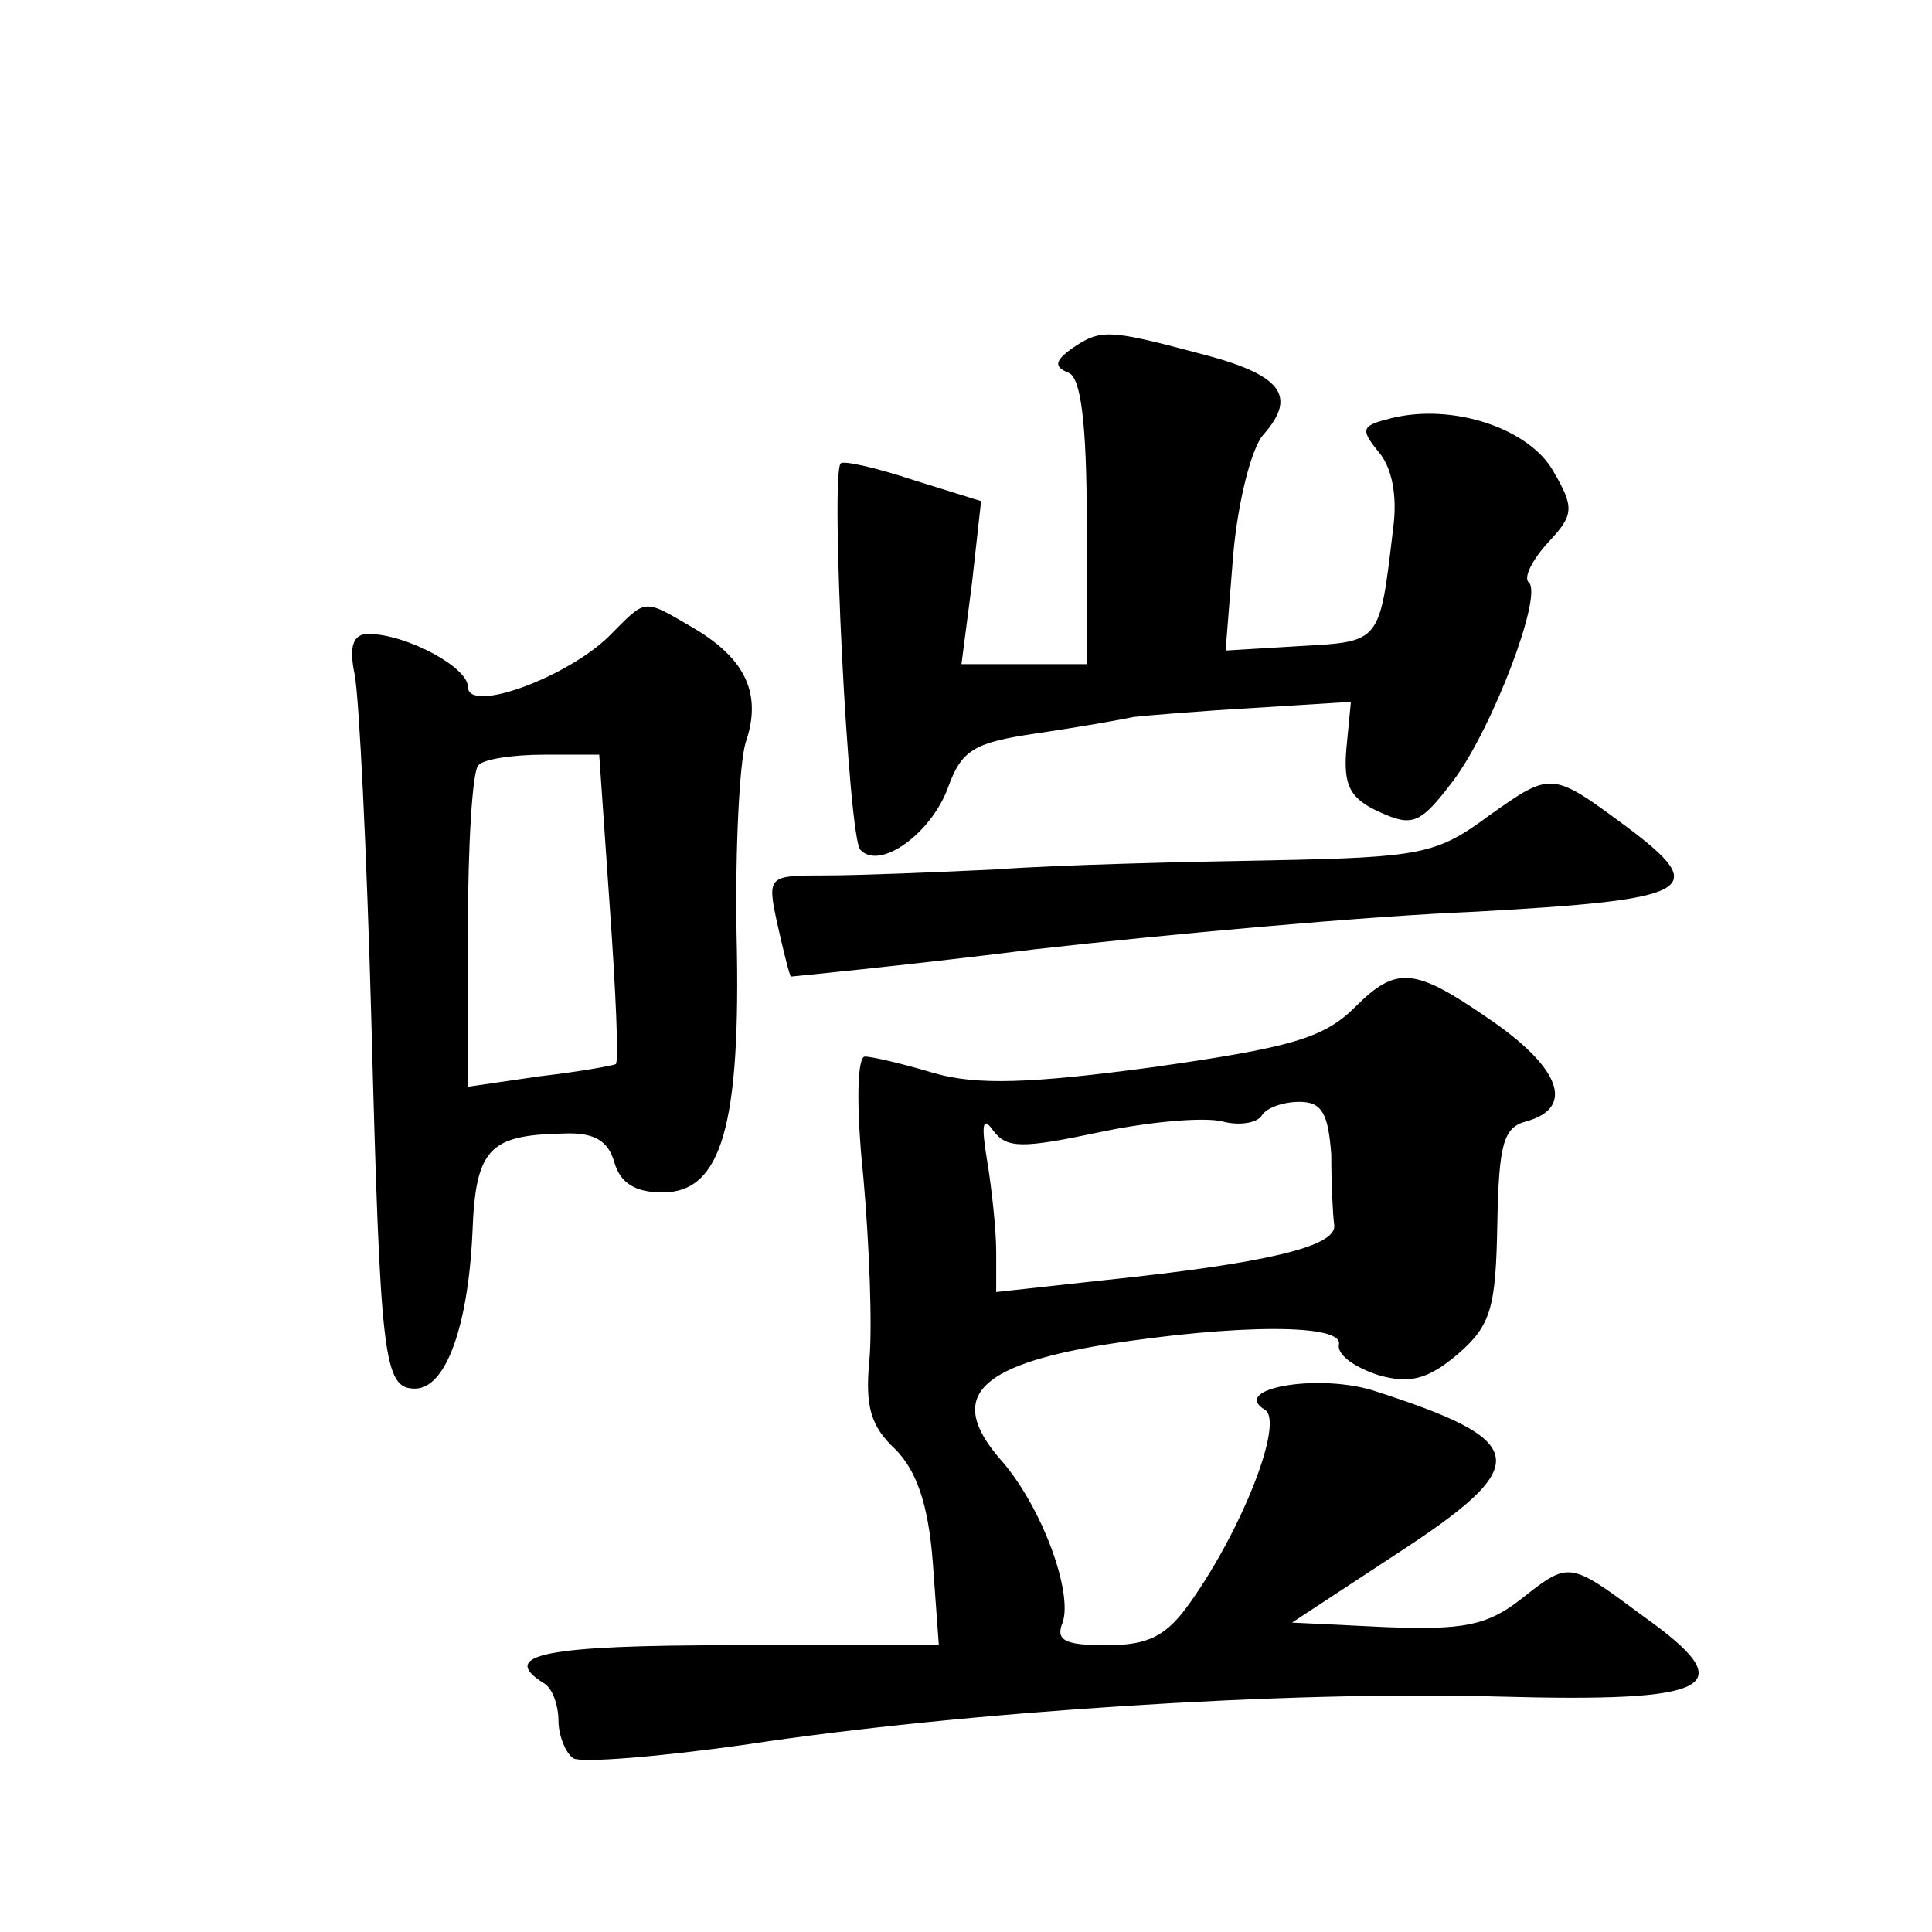
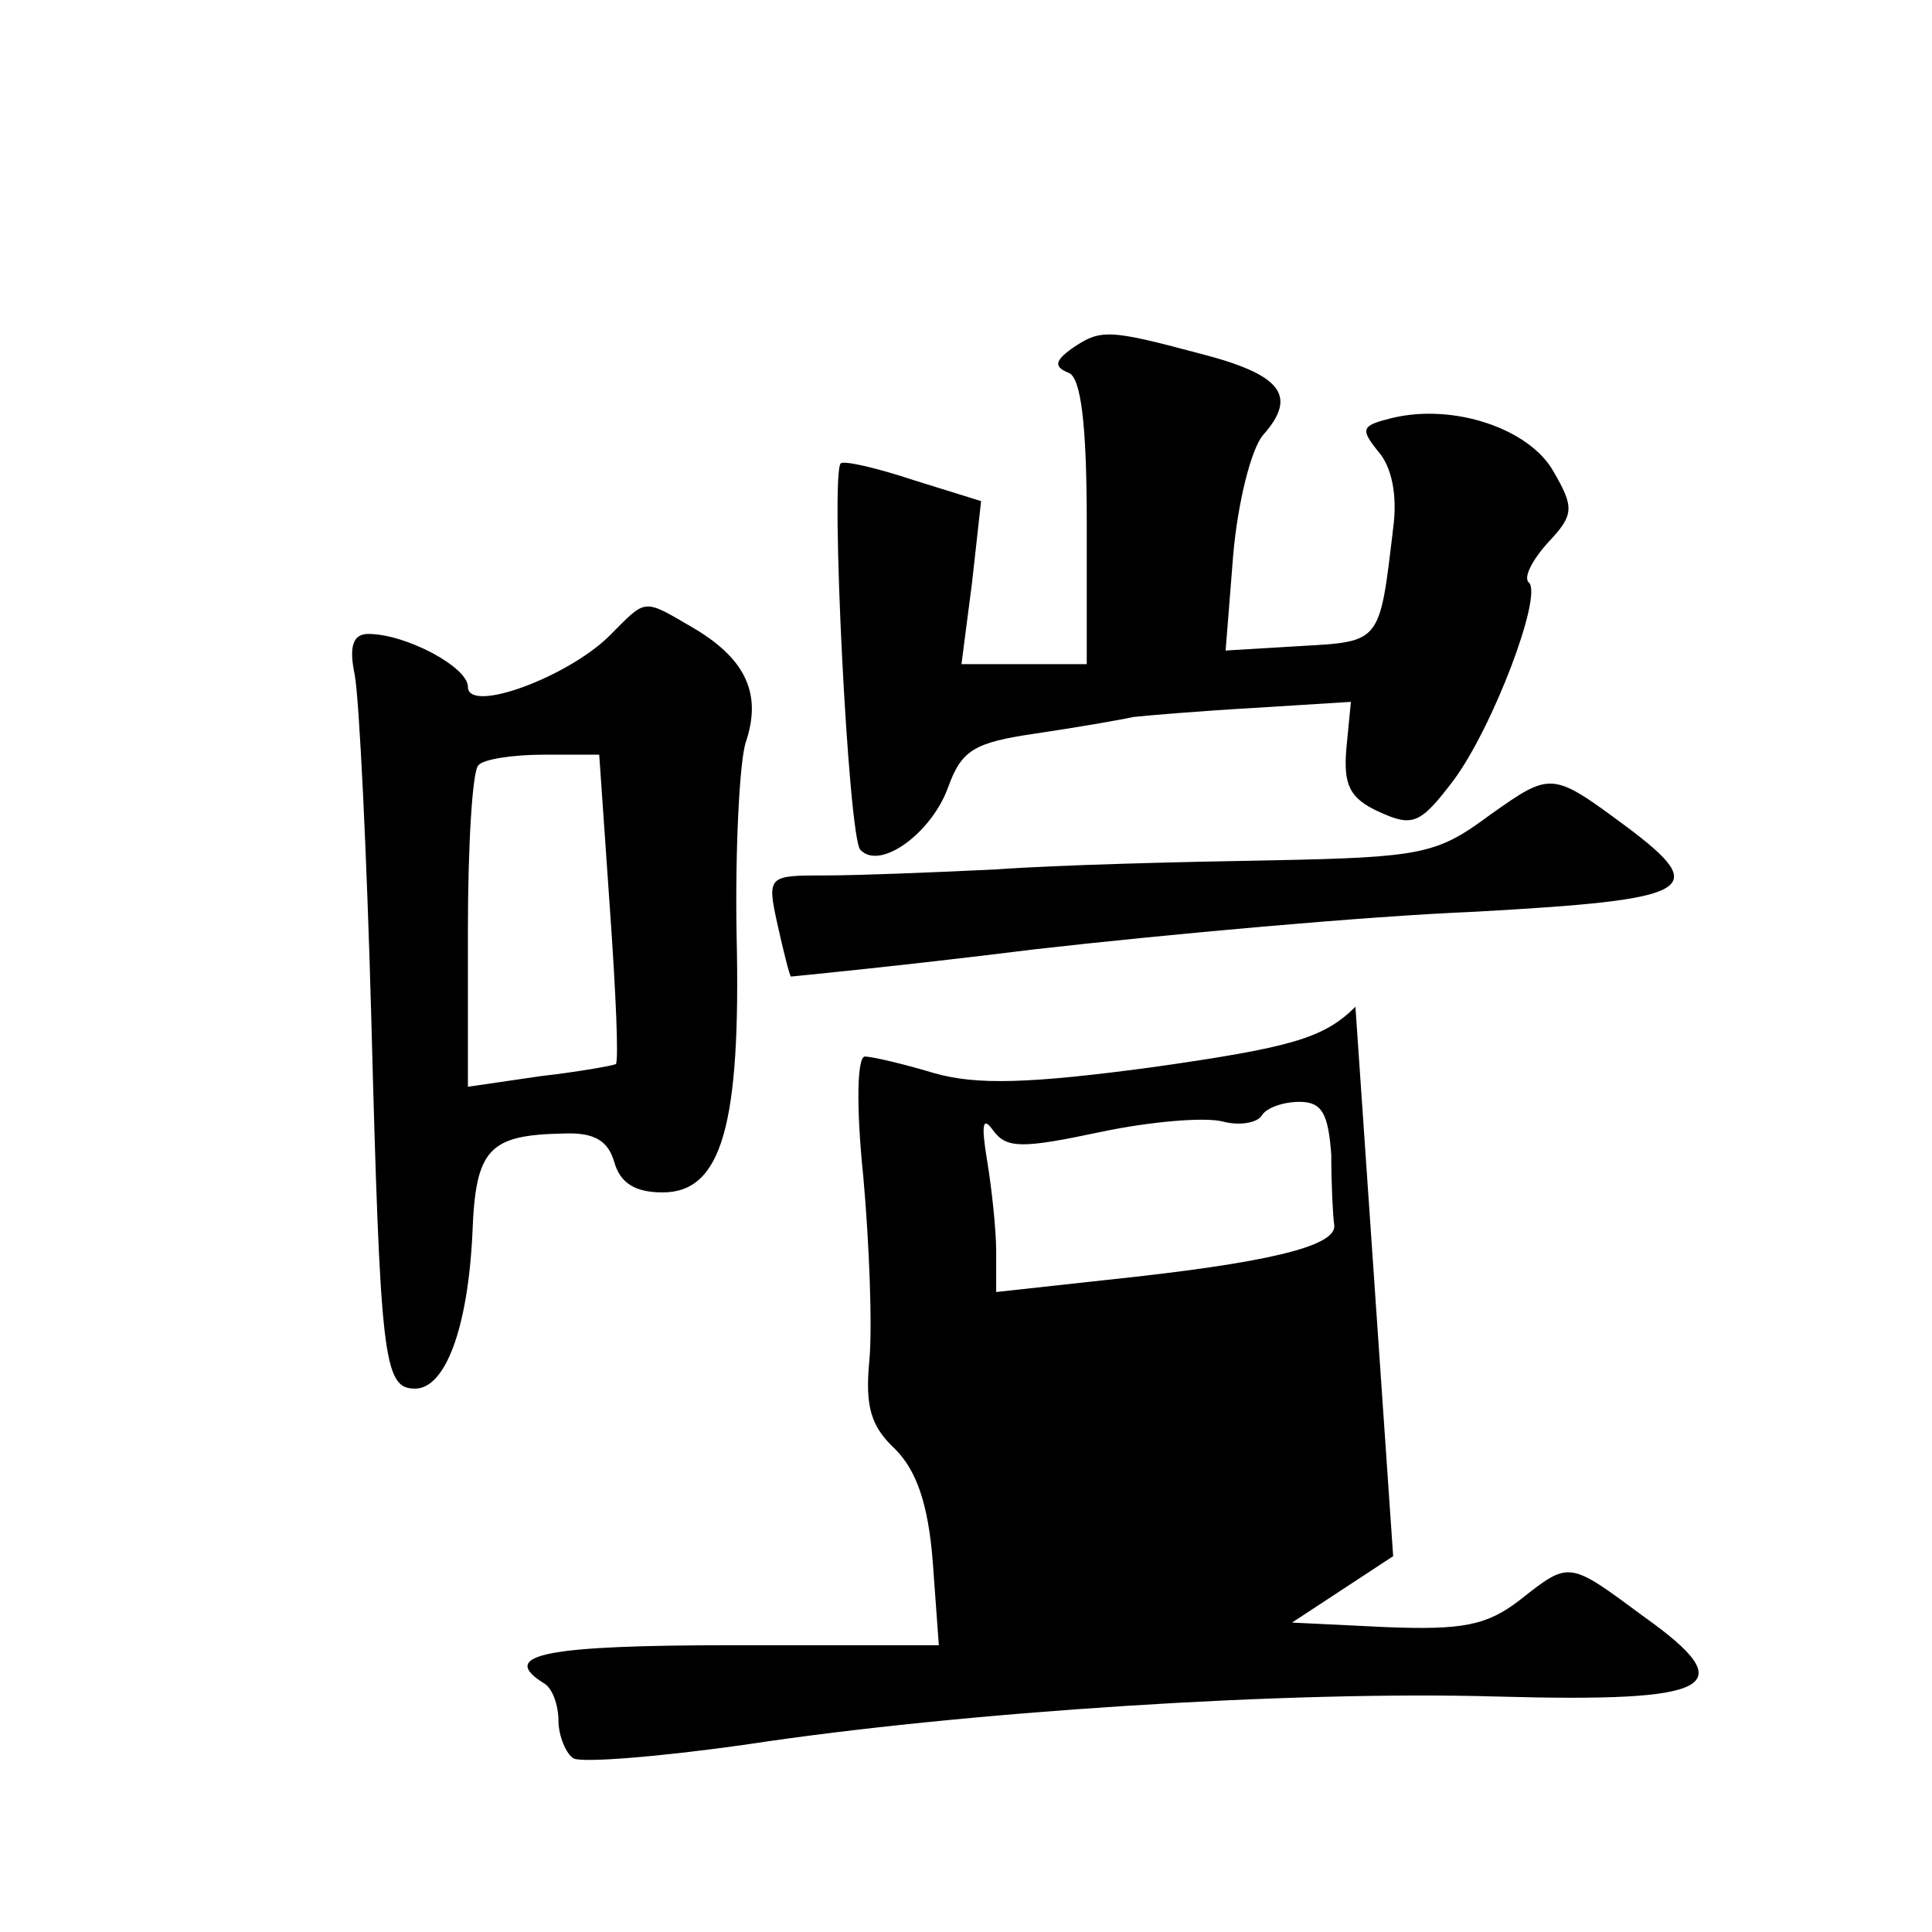
<svg xmlns="http://www.w3.org/2000/svg" version="1.0" width="128pt" height="128pt" viewBox="0 0 128 128" preserveAspectRatio="xMidYMid meet">
  <g transform="translate(0,128) scale(0.1,-0.1)" fill="#0" stroke="none">
-     <path d="M710 1049 c-11 -8 -12 -12 -2 -16 8 -3 12 -33 12 -99 l0 -94 -41 0 -42 0 7 54 6 54 -45 14 c-24 8 -46 13 -48 11 -7 -7 5 -248 13 -256 13 -14 47 11 58 41 9 25 17 30 58 36 27 4 56 9 65 11 9 1 45 4 80 6 l64 4 -3 -31 c-2 -24 2 -33 22 -42 22 -10 27 -8 49 21 26 35 59 122 50 131 -4 3 2 15 13 27 17 18 17 23 3 47 -16 28 -66 45 -107 35 -20 -5 -21 -7 -9 -22 9 -10 13 -29 10 -51 -9 -76 -8 -75 -61 -78 l-50 -3 5 63 c3 35 12 71 20 80 23 26 12 40 -43 54 -60 16 -65 16 -84 3z M403 858 c-28 -27 -93 -51 -93 -33 0 13 -41 35 -66 35 -10 0 -13 -8 -9 -27 3 -16 8 -118 11 -228 6 -226 8 -245 29 -245 20 0 35 40 38 103 2 56 11 65 60 66 21 1 30 -5 34 -19 4 -14 14 -20 32 -20 39 0 52 44 49 171 -1 57 2 114 6 127 11 32 0 55 -33 75 -36 21 -32 21 -58 -5z m1 -179 c4 -56 6 -102 4 -104 -2 -1 -24 -5 -50 -8 l-48 -7 0 104 c0 56 3 106 7 109 3 4 23 7 43 7 l37 0 7 -101z M987 740 c-35 -26 -45 -28 -145 -30 -59 -1 -141 -3 -182 -6 -41 -2 -92 -4 -113 -4 -38 0 -39 0 -32 -32 4 -18 8 -34 9 -35 0 0 73 7 161 18 88 10 220 22 293 25 144 8 156 14 100 56 -50 37 -50 37 -91 8z M898 613 c-21 -21 -43 -27 -134 -40 -82 -11 -117 -12 -145 -4 -20 6 -41 11 -46 11 -5 0 -6 -32 -1 -80 4 -45 6 -99 4 -121 -3 -31 1 -44 17 -59 14 -14 22 -36 25 -75 l4 -55 -136 0 c-124 0 -156 -6 -126 -25 6 -3 10 -15 10 -25 0 -10 5 -22 10 -25 6 -3 56 1 113 9 144 22 362 36 499 32 144 -4 163 6 97 53 -50 37 -49 37 -82 11 -22 -17 -38 -20 -89 -18 l-62 3 67 44 c94 61 92 76 -14 110 -37 11 -94 1 -71 -13 13 -8 -15 -79 -49 -127 -16 -23 -28 -29 -56 -29 -27 0 -34 3 -29 15 7 20 -14 78 -42 109 -34 40 -15 61 69 75 89 14 160 14 156 0 -1 -7 11 -15 26 -20 21 -6 33 -3 53 14 22 19 25 31 26 86 1 53 4 64 19 68 33 9 23 36 -26 69 -48 33 -60 34 -87 7z m-16 -98 c0 -19 1 -40 2 -47 1 -14 -46 -25 -151 -36 l-73 -8 0 27 c0 14 -3 42 -6 60 -4 24 -3 30 4 20 9 -12 19 -12 71 -1 33 7 69 10 81 7 11 -3 23 -1 26 4 3 5 14 9 25 9 15 0 19 -8 21 -35z" />
+     <path d="M710 1049 c-11 -8 -12 -12 -2 -16 8 -3 12 -33 12 -99 l0 -94 -41 0 -42 0 7 54 6 54 -45 14 c-24 8 -46 13 -48 11 -7 -7 5 -248 13 -256 13 -14 47 11 58 41 9 25 17 30 58 36 27 4 56 9 65 11 9 1 45 4 80 6 l64 4 -3 -31 c-2 -24 2 -33 22 -42 22 -10 27 -8 49 21 26 35 59 122 50 131 -4 3 2 15 13 27 17 18 17 23 3 47 -16 28 -66 45 -107 35 -20 -5 -21 -7 -9 -22 9 -10 13 -29 10 -51 -9 -76 -8 -75 -61 -78 l-50 -3 5 63 c3 35 12 71 20 80 23 26 12 40 -43 54 -60 16 -65 16 -84 3z M403 858 c-28 -27 -93 -51 -93 -33 0 13 -41 35 -66 35 -10 0 -13 -8 -9 -27 3 -16 8 -118 11 -228 6 -226 8 -245 29 -245 20 0 35 40 38 103 2 56 11 65 60 66 21 1 30 -5 34 -19 4 -14 14 -20 32 -20 39 0 52 44 49 171 -1 57 2 114 6 127 11 32 0 55 -33 75 -36 21 -32 21 -58 -5z m1 -179 c4 -56 6 -102 4 -104 -2 -1 -24 -5 -50 -8 l-48 -7 0 104 c0 56 3 106 7 109 3 4 23 7 43 7 l37 0 7 -101z M987 740 c-35 -26 -45 -28 -145 -30 -59 -1 -141 -3 -182 -6 -41 -2 -92 -4 -113 -4 -38 0 -39 0 -32 -32 4 -18 8 -34 9 -35 0 0 73 7 161 18 88 10 220 22 293 25 144 8 156 14 100 56 -50 37 -50 37 -91 8z M898 613 c-21 -21 -43 -27 -134 -40 -82 -11 -117 -12 -145 -4 -20 6 -41 11 -46 11 -5 0 -6 -32 -1 -80 4 -45 6 -99 4 -121 -3 -31 1 -44 17 -59 14 -14 22 -36 25 -75 l4 -55 -136 0 c-124 0 -156 -6 -126 -25 6 -3 10 -15 10 -25 0 -10 5 -22 10 -25 6 -3 56 1 113 9 144 22 362 36 499 32 144 -4 163 6 97 53 -50 37 -49 37 -82 11 -22 -17 -38 -20 -89 -18 l-62 3 67 44 z m-16 -98 c0 -19 1 -40 2 -47 1 -14 -46 -25 -151 -36 l-73 -8 0 27 c0 14 -3 42 -6 60 -4 24 -3 30 4 20 9 -12 19 -12 71 -1 33 7 69 10 81 7 11 -3 23 -1 26 4 3 5 14 9 25 9 15 0 19 -8 21 -35z" />
  </g>
</svg>